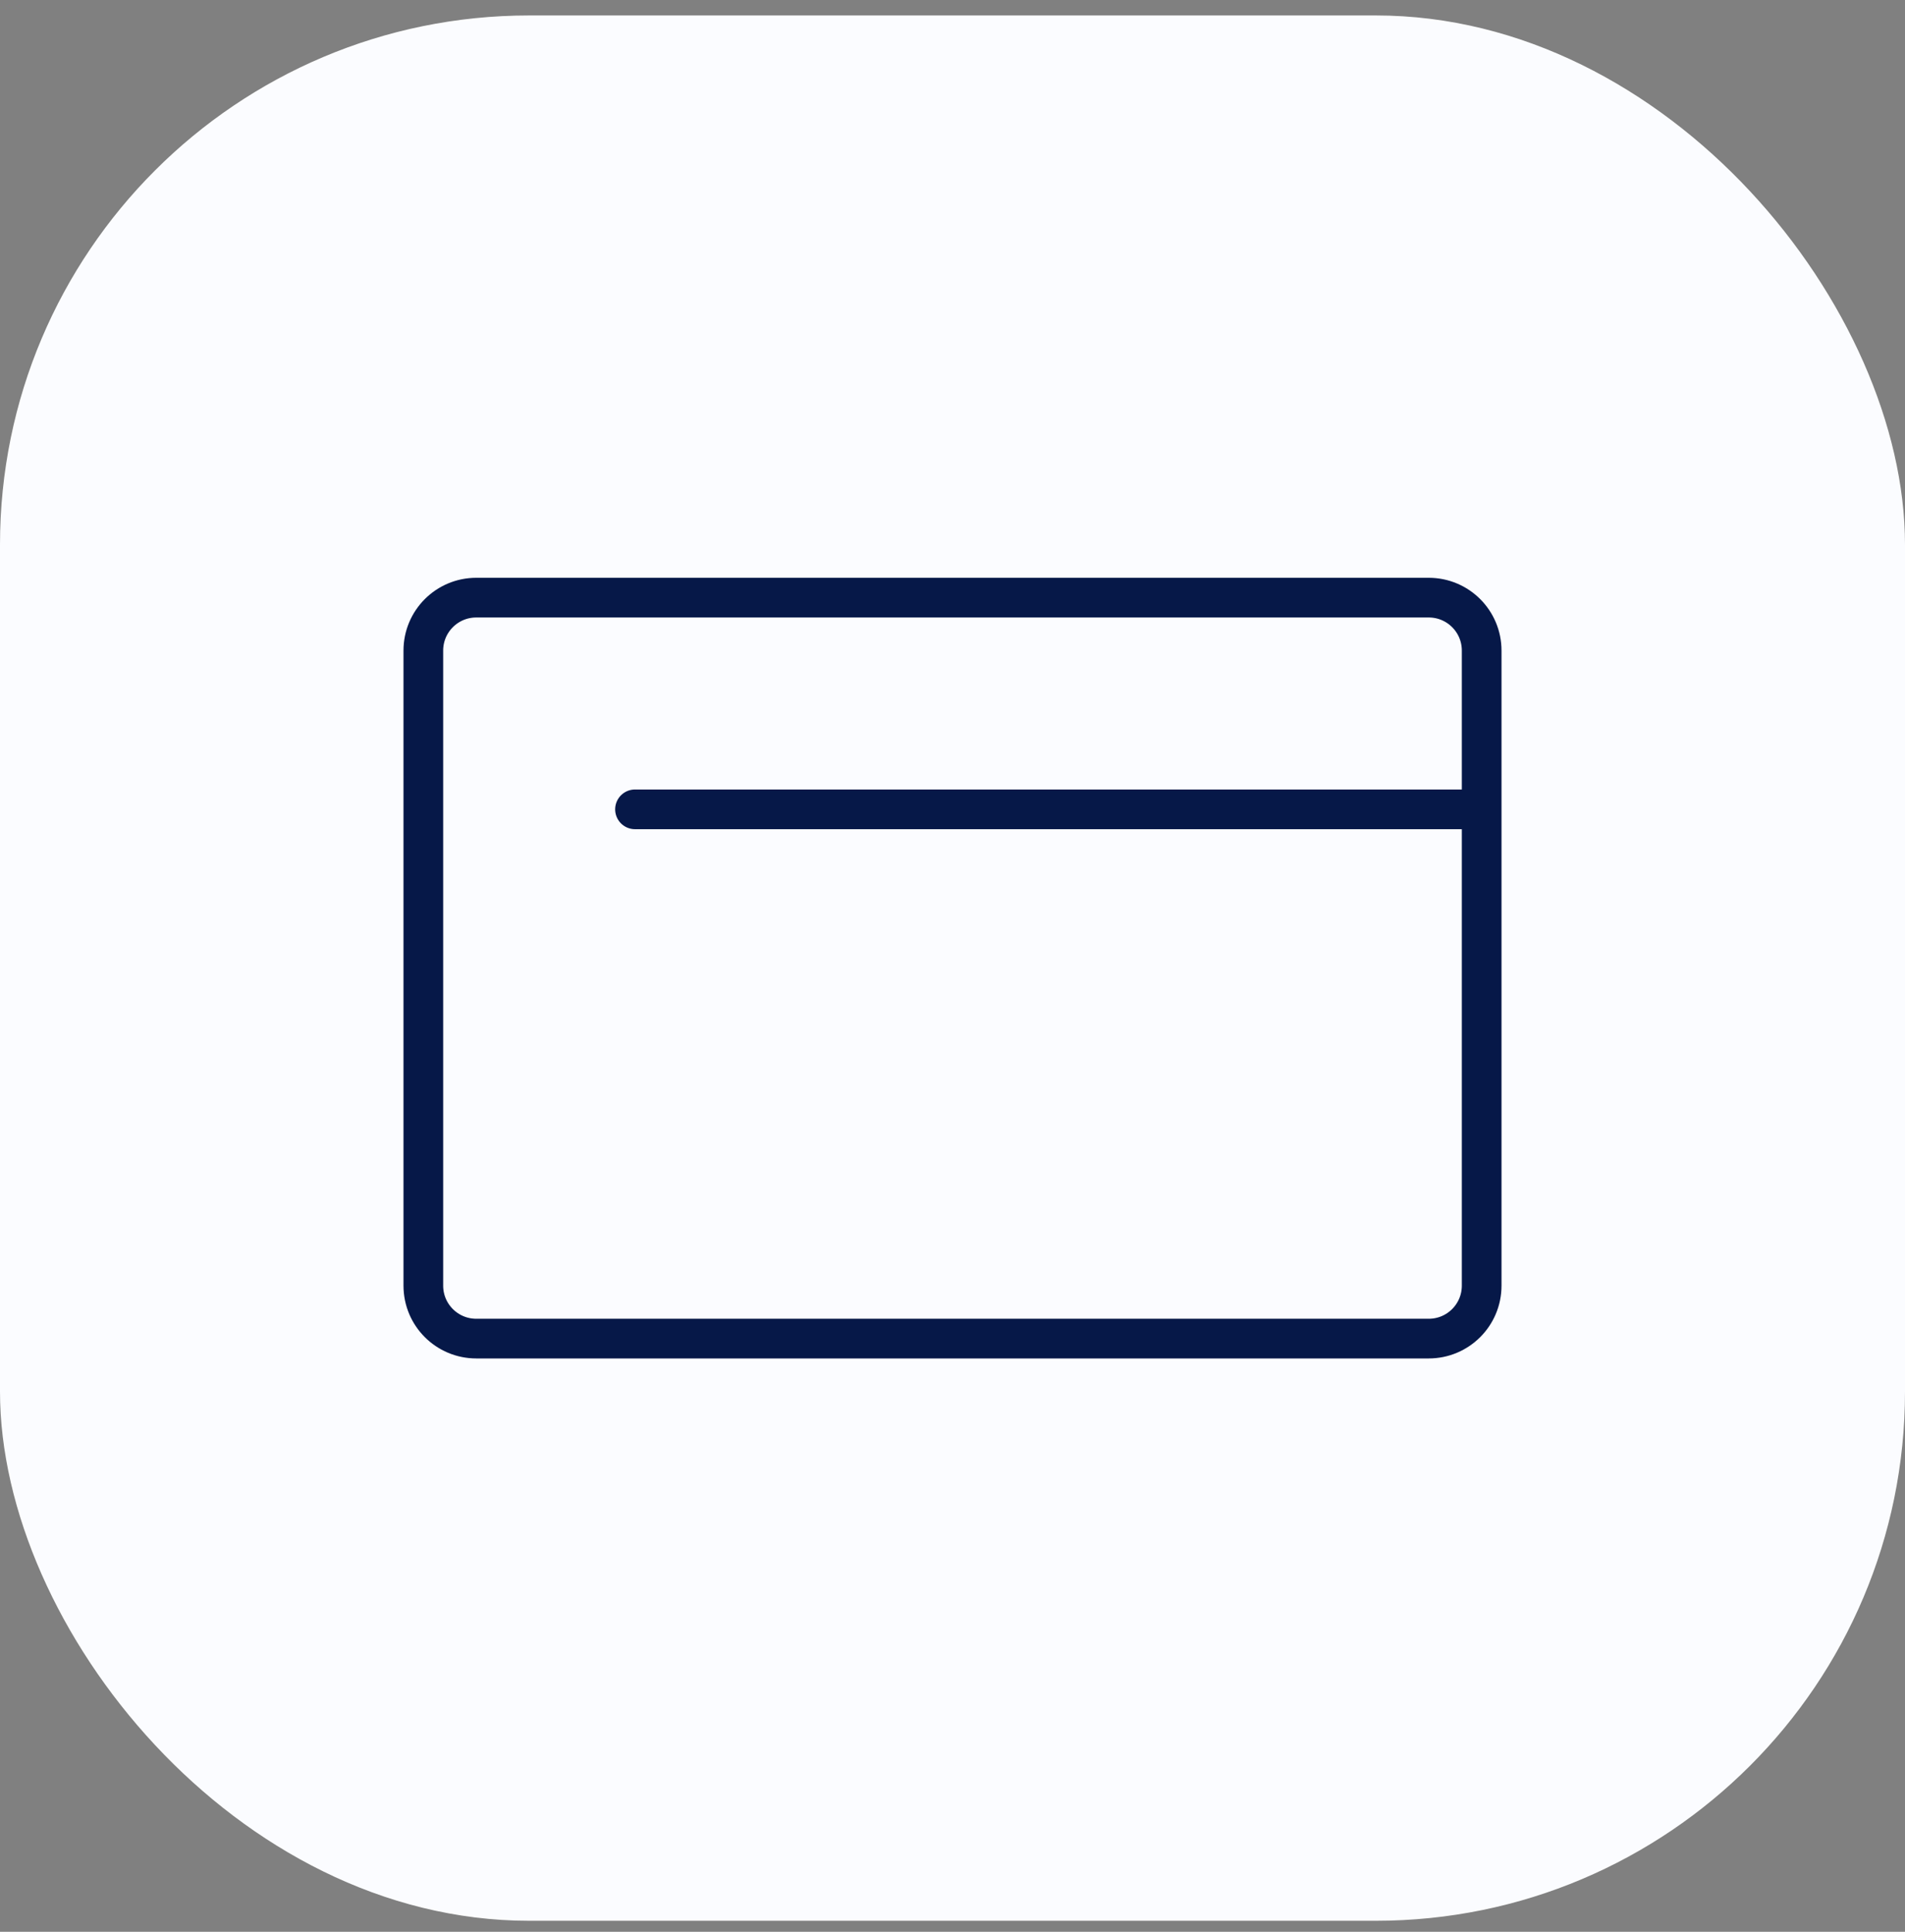
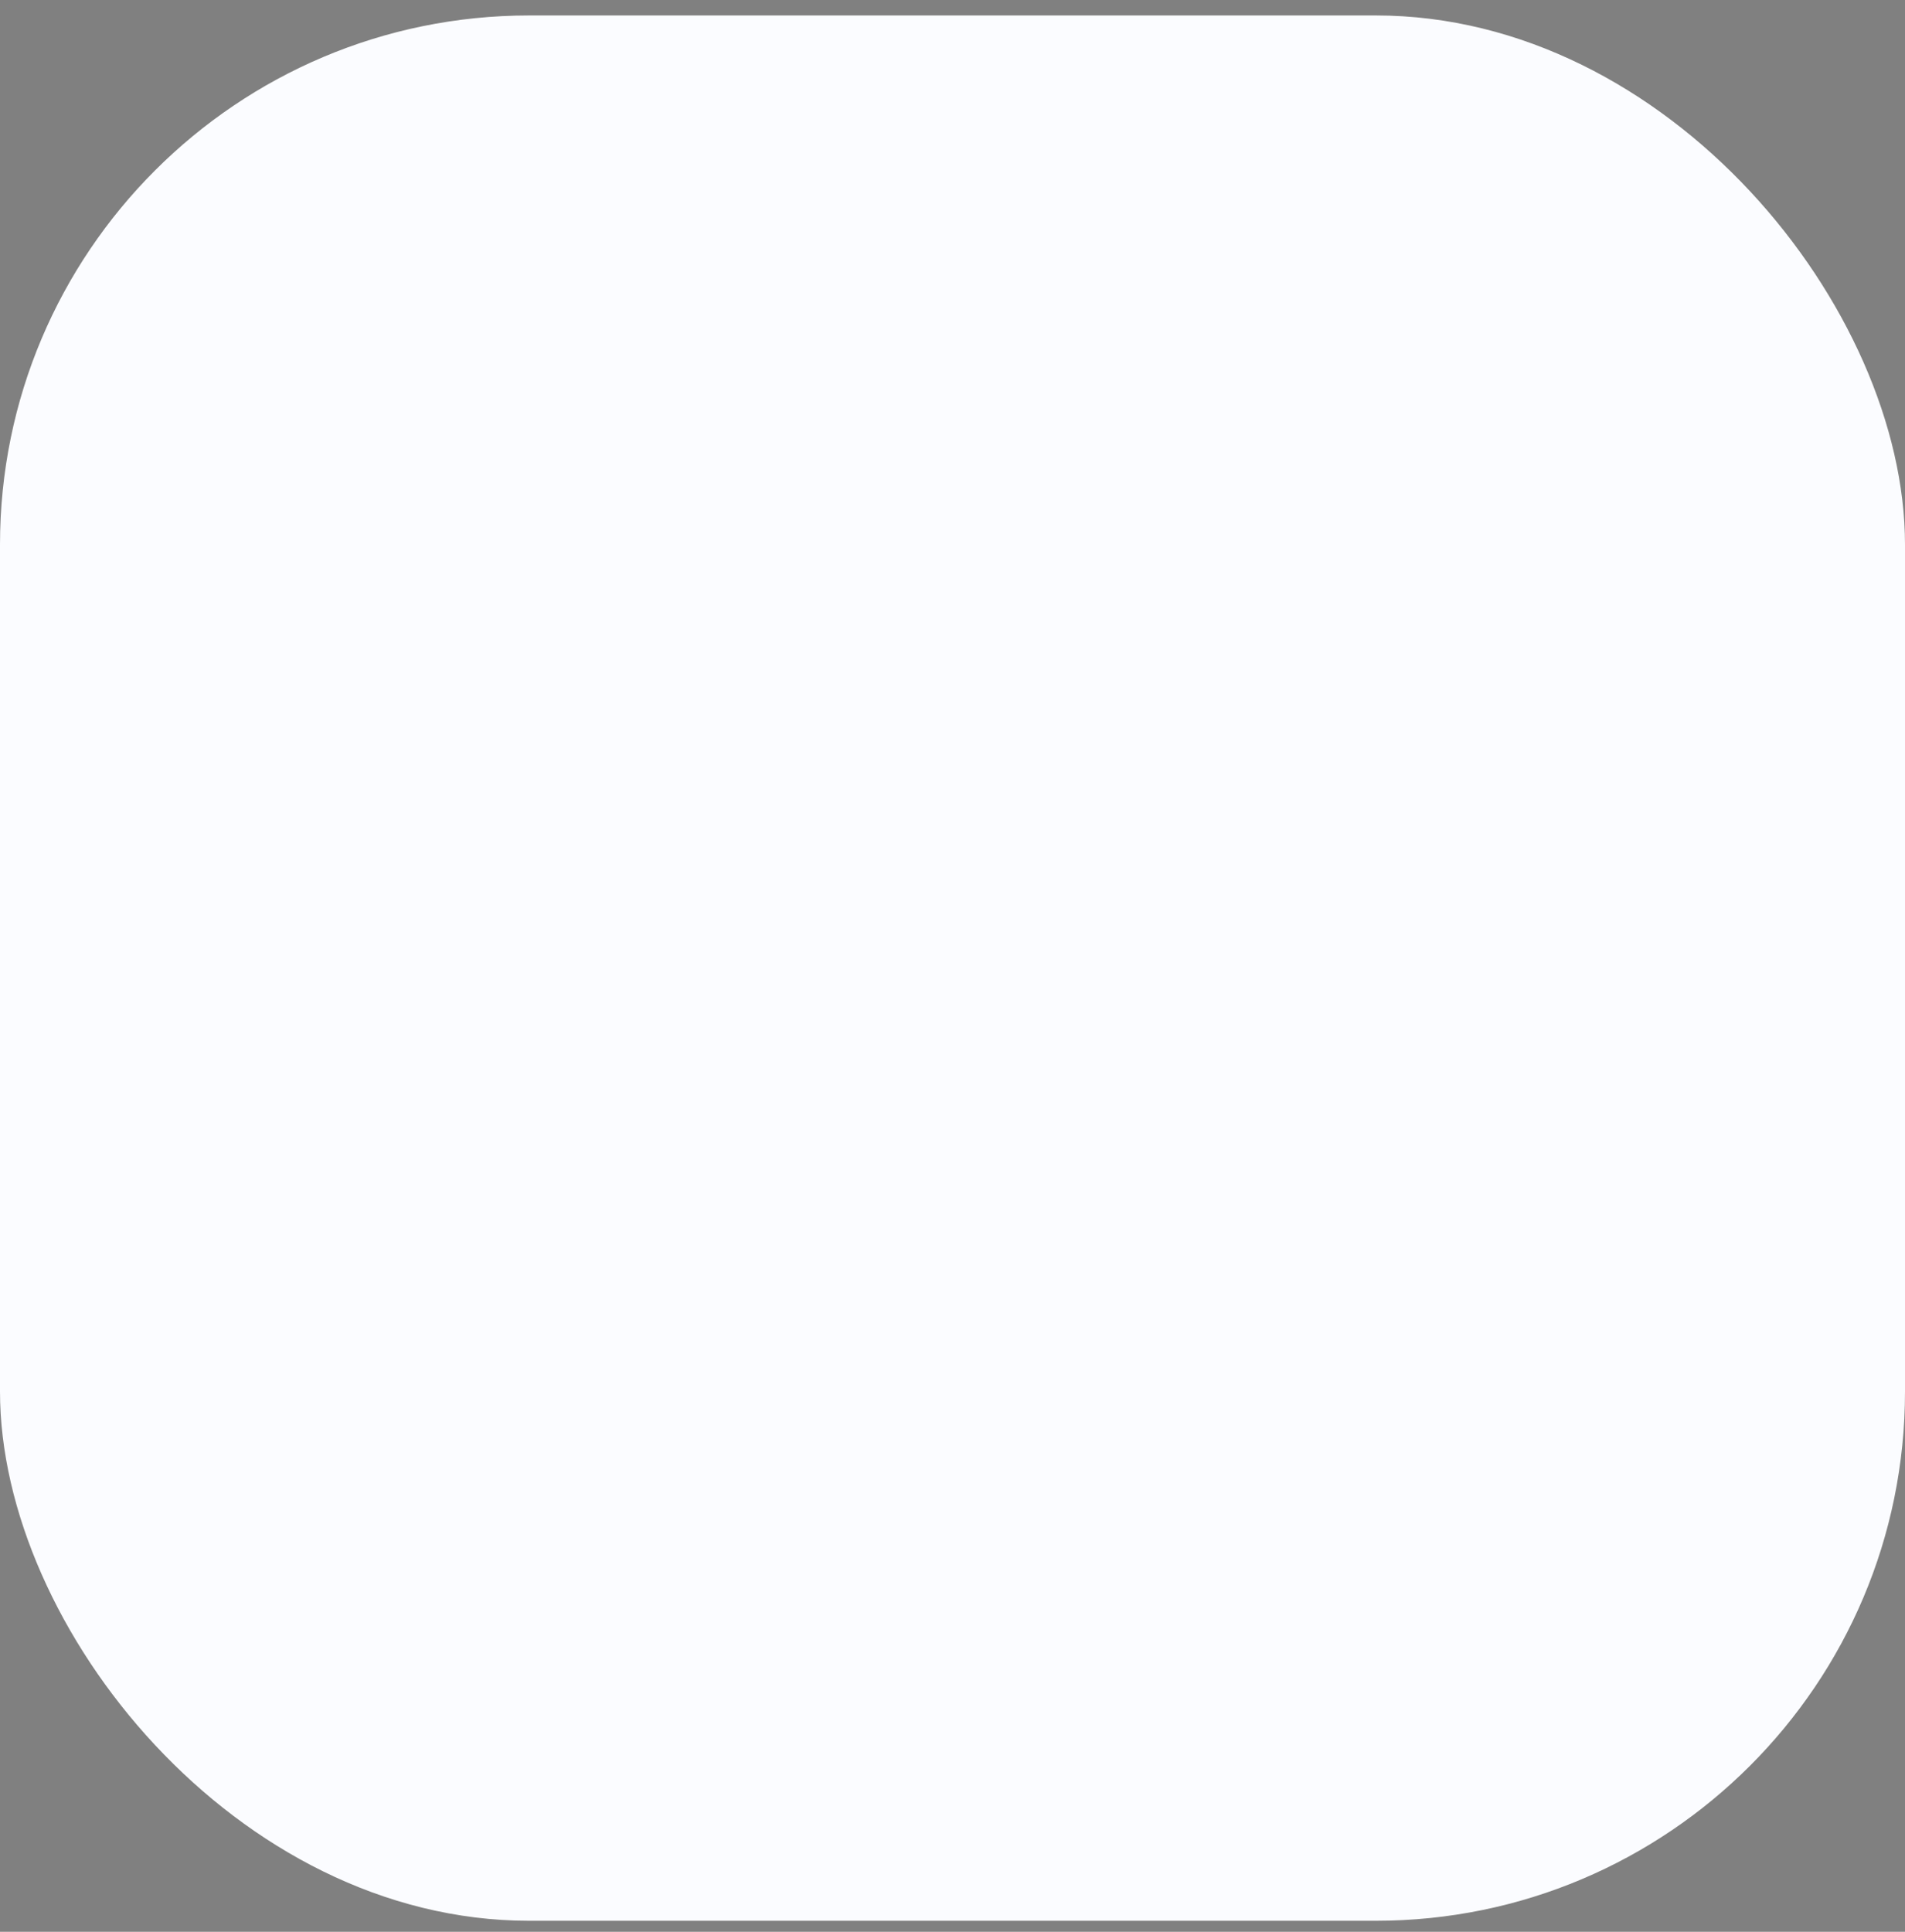
<svg xmlns="http://www.w3.org/2000/svg" width="72" height="73" viewBox="0 0 72 73" fill="none">
  <rect x="0" y="0" width="72" height="73" fill="#808080" stroke="none" />
  <rect y="0.584" width="72" height="72" rx="20" fill="#FBFCFF" />
-   <path d="M56 30.584V48.584C56 49.689 55.105 50.584 54 50.584H18C16.895 50.584 16 49.689 16 48.584V24.584C16 23.48 16.895 22.584 18 22.584H54C55.105 22.584 56 23.48 56 24.584V30.584ZM56 30.584H24" stroke="#061848" stroke-width="1.5" stroke-linecap="round" stroke-linejoin="round" />
</svg>